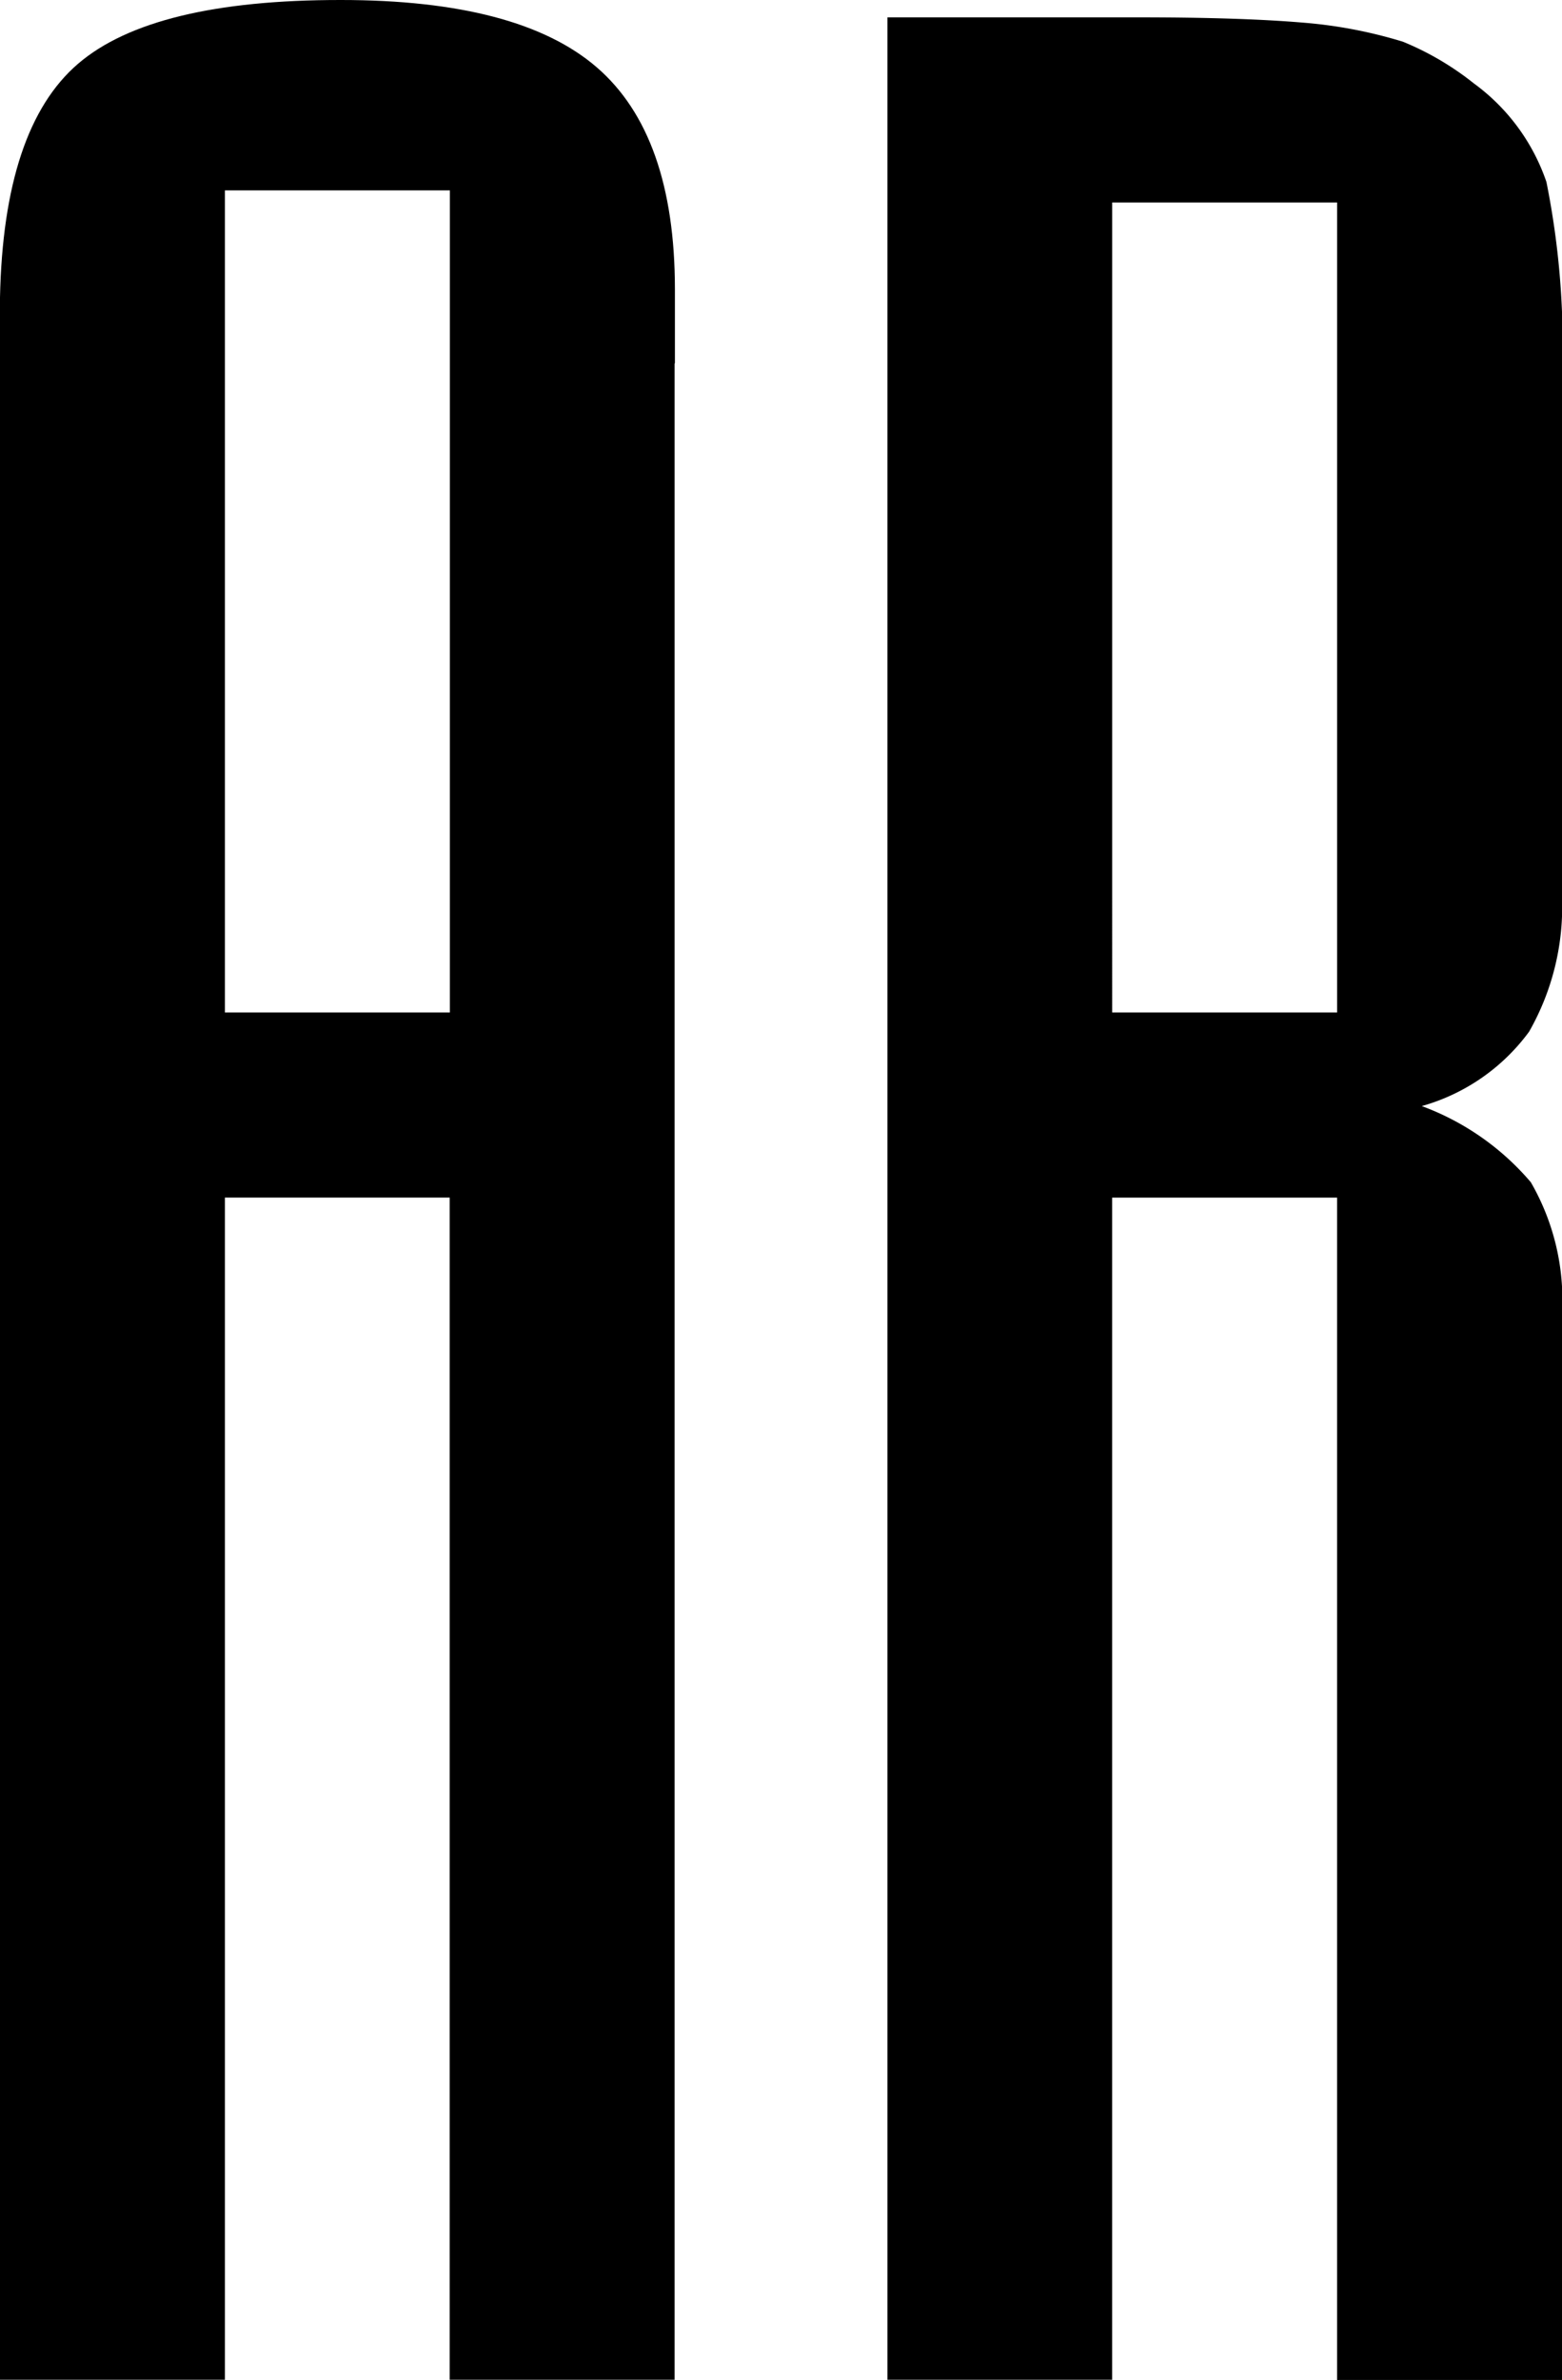
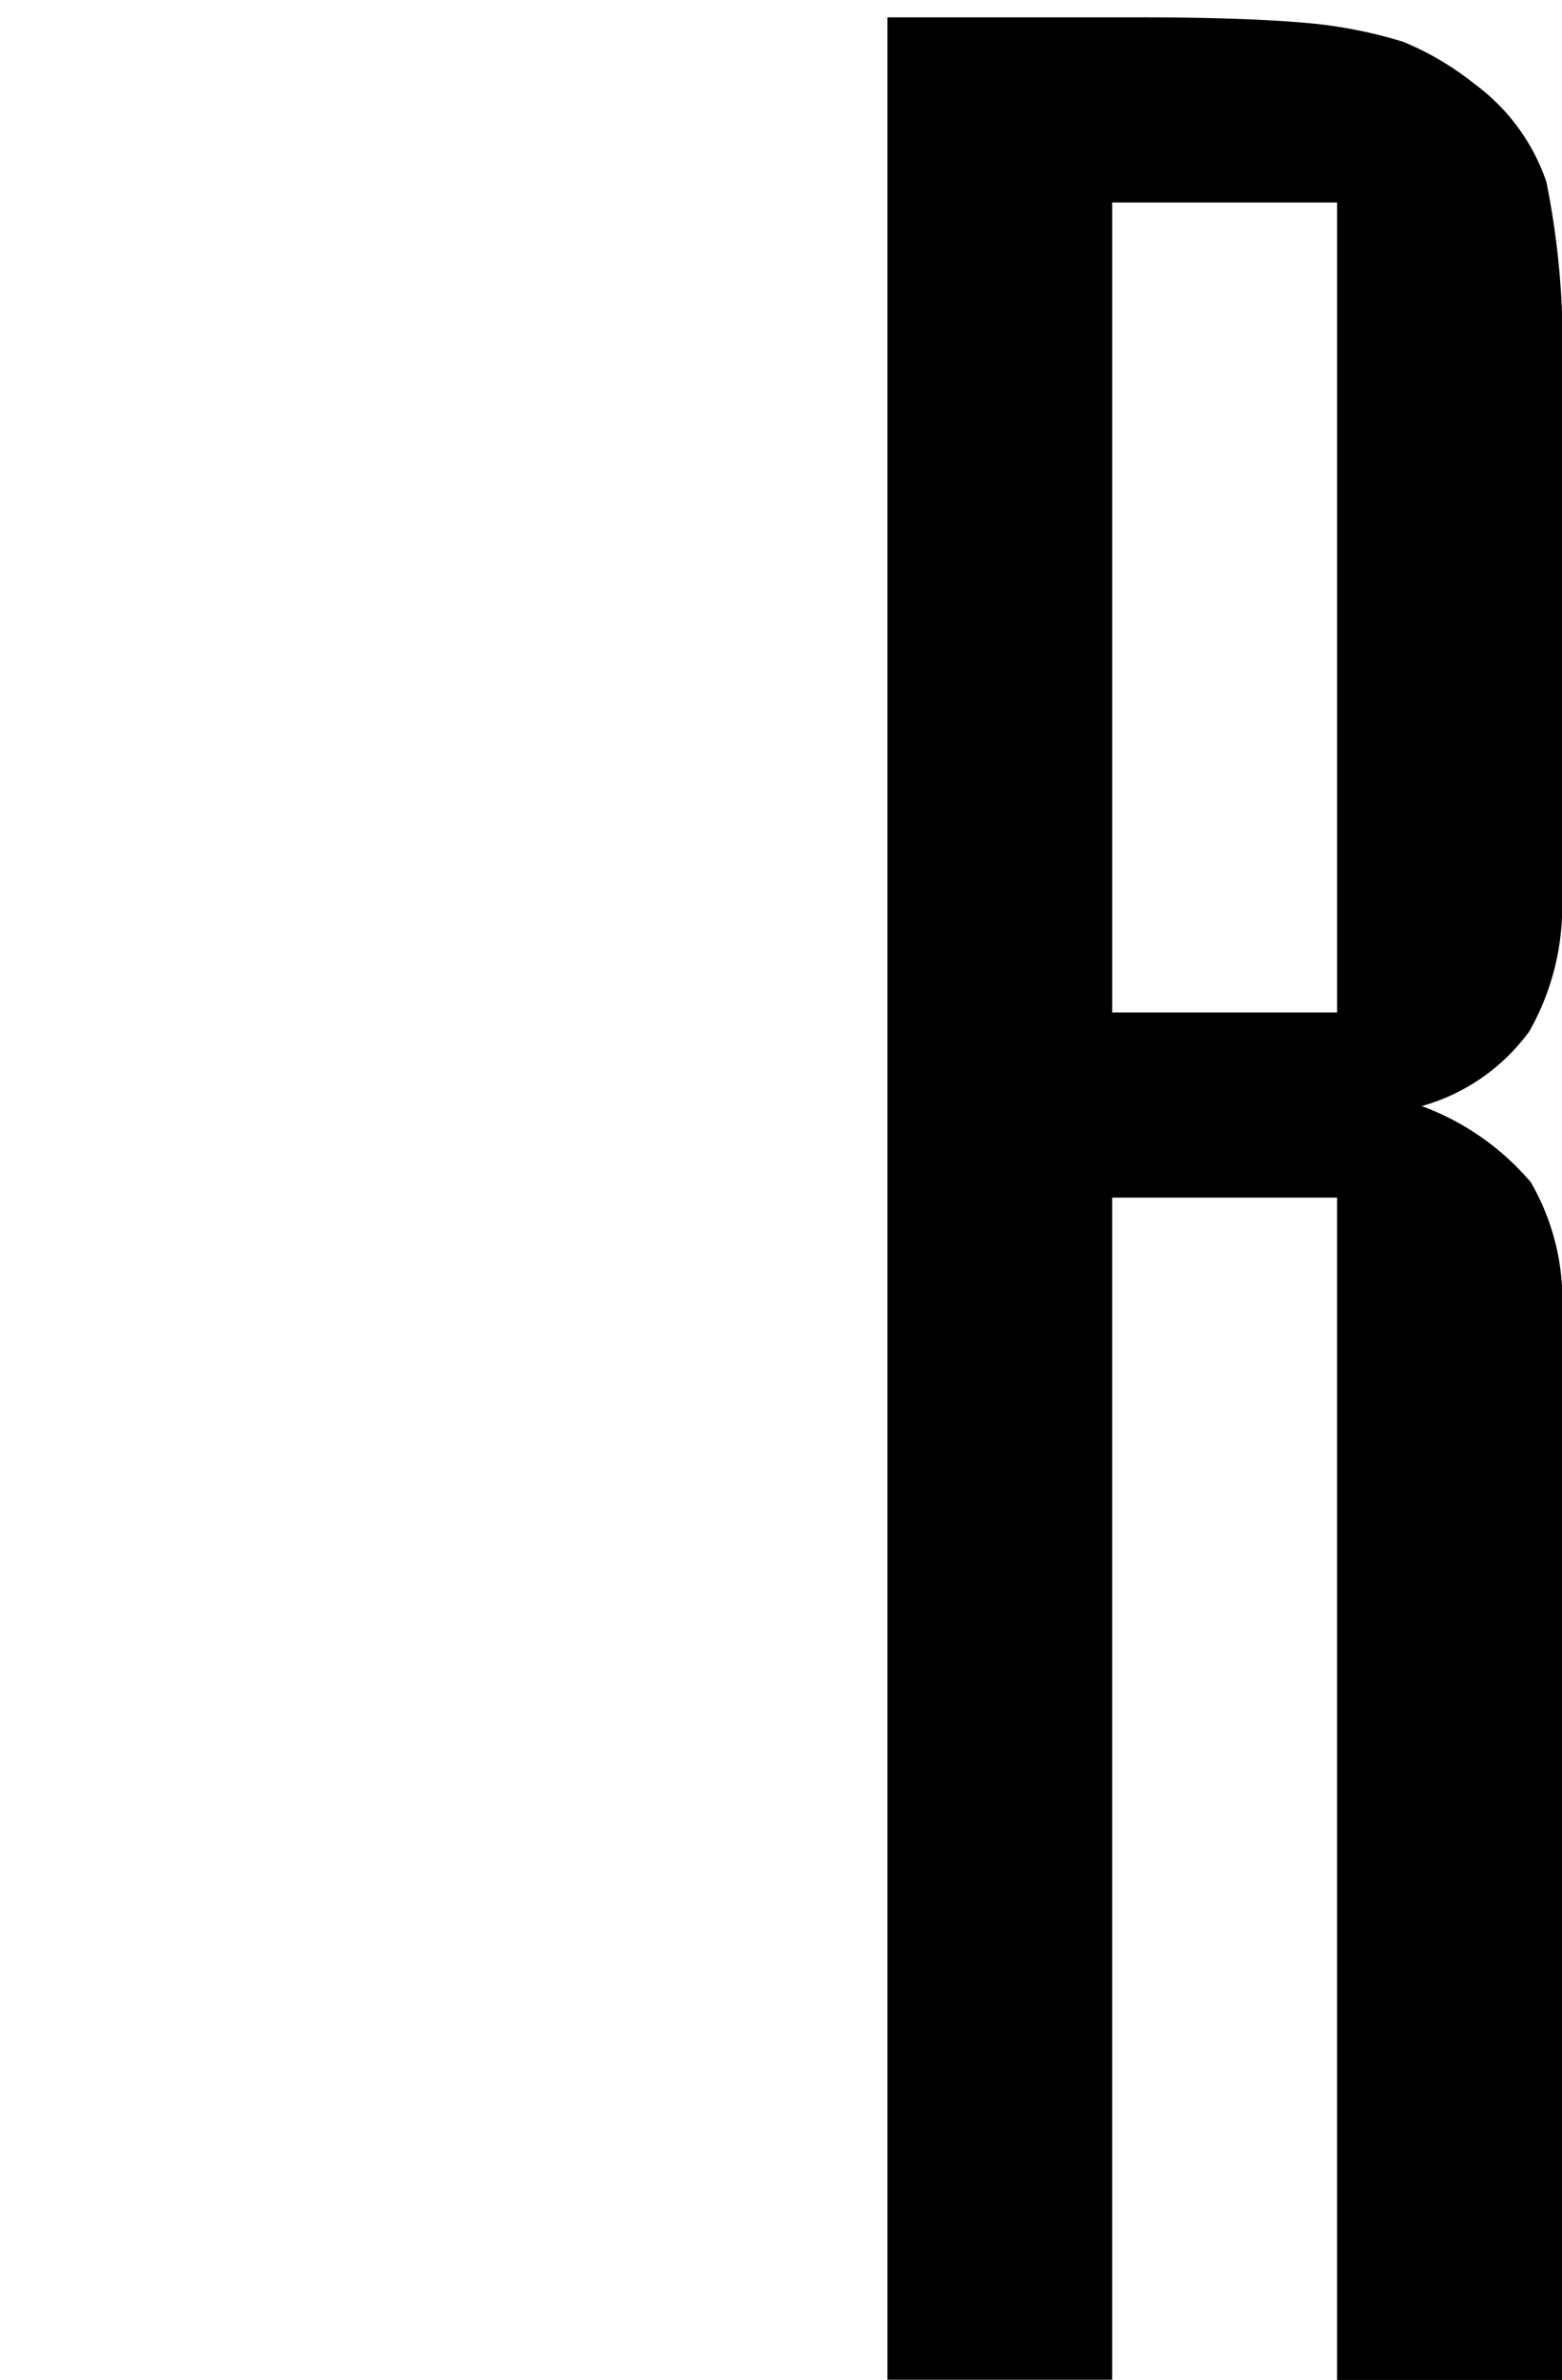
<svg xmlns="http://www.w3.org/2000/svg" id="arcgi-logo" width="52.536" height="80" viewBox="0 0 52.536 80">
-   <path id="Path_1" data-name="Path 1" d="M22.689,12.215V79.993H15.124V40.255H7.565V79.993H0V10Q.118,4.3,2.62,2.148T11.462,0q5.993,0,8.613,2.266T22.7,9.713v2.5ZM7.565,34.033H15.13V6.4H7.565Z" />
  <path id="Path_2" data-name="Path 2" d="M455.7,88.311V8.9h8.436c2.286,0,4.133.059,5.528.177a15.678,15.678,0,0,1,3.373.642,9.718,9.718,0,0,1,2.384,1.4,6.83,6.83,0,0,1,2.443,3.314,27.889,27.889,0,0,1,.524,6.635v17.39a8.476,8.476,0,0,1-1.107,4.539,6.736,6.736,0,0,1-3.609,2.5,8.82,8.82,0,0,1,3.668,2.561,7.909,7.909,0,0,1,1.048,4.421V88.317h-7.565V48.573h-7.565V88.311Zm15.124-73.188h-7.565V42.35h7.565Z" transform="translate(-425.852 -8.317)" />
</svg>